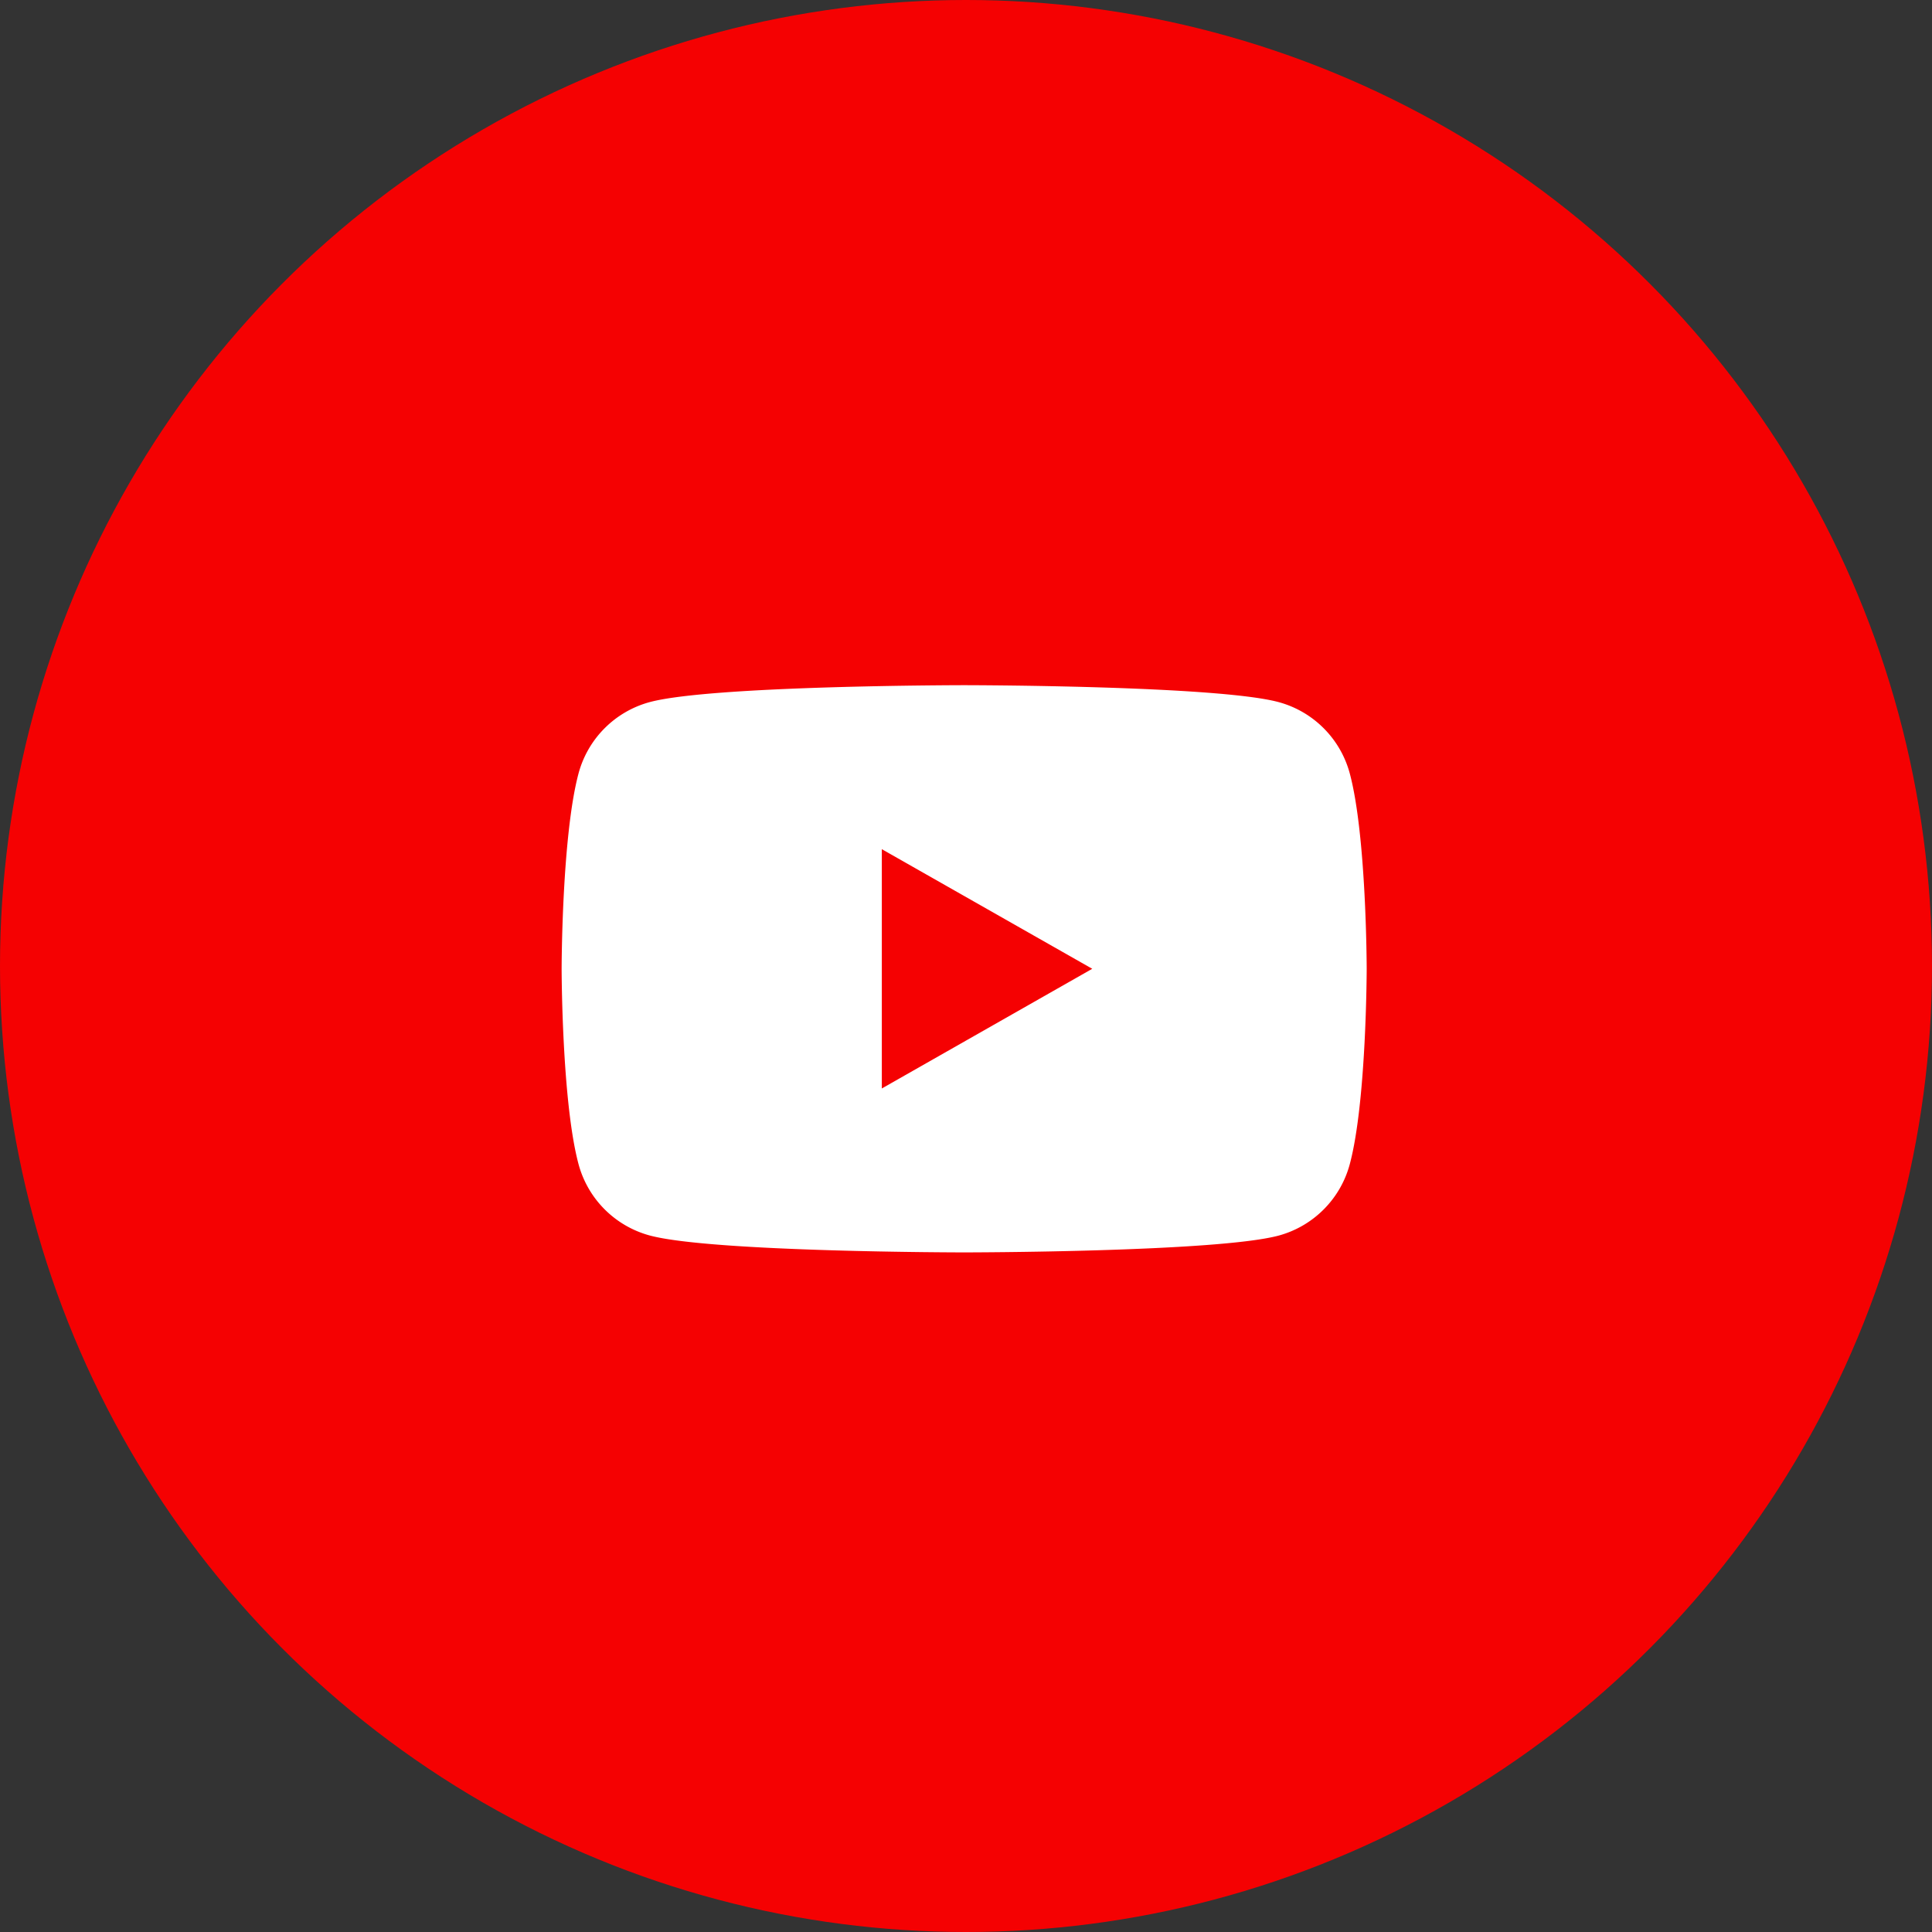
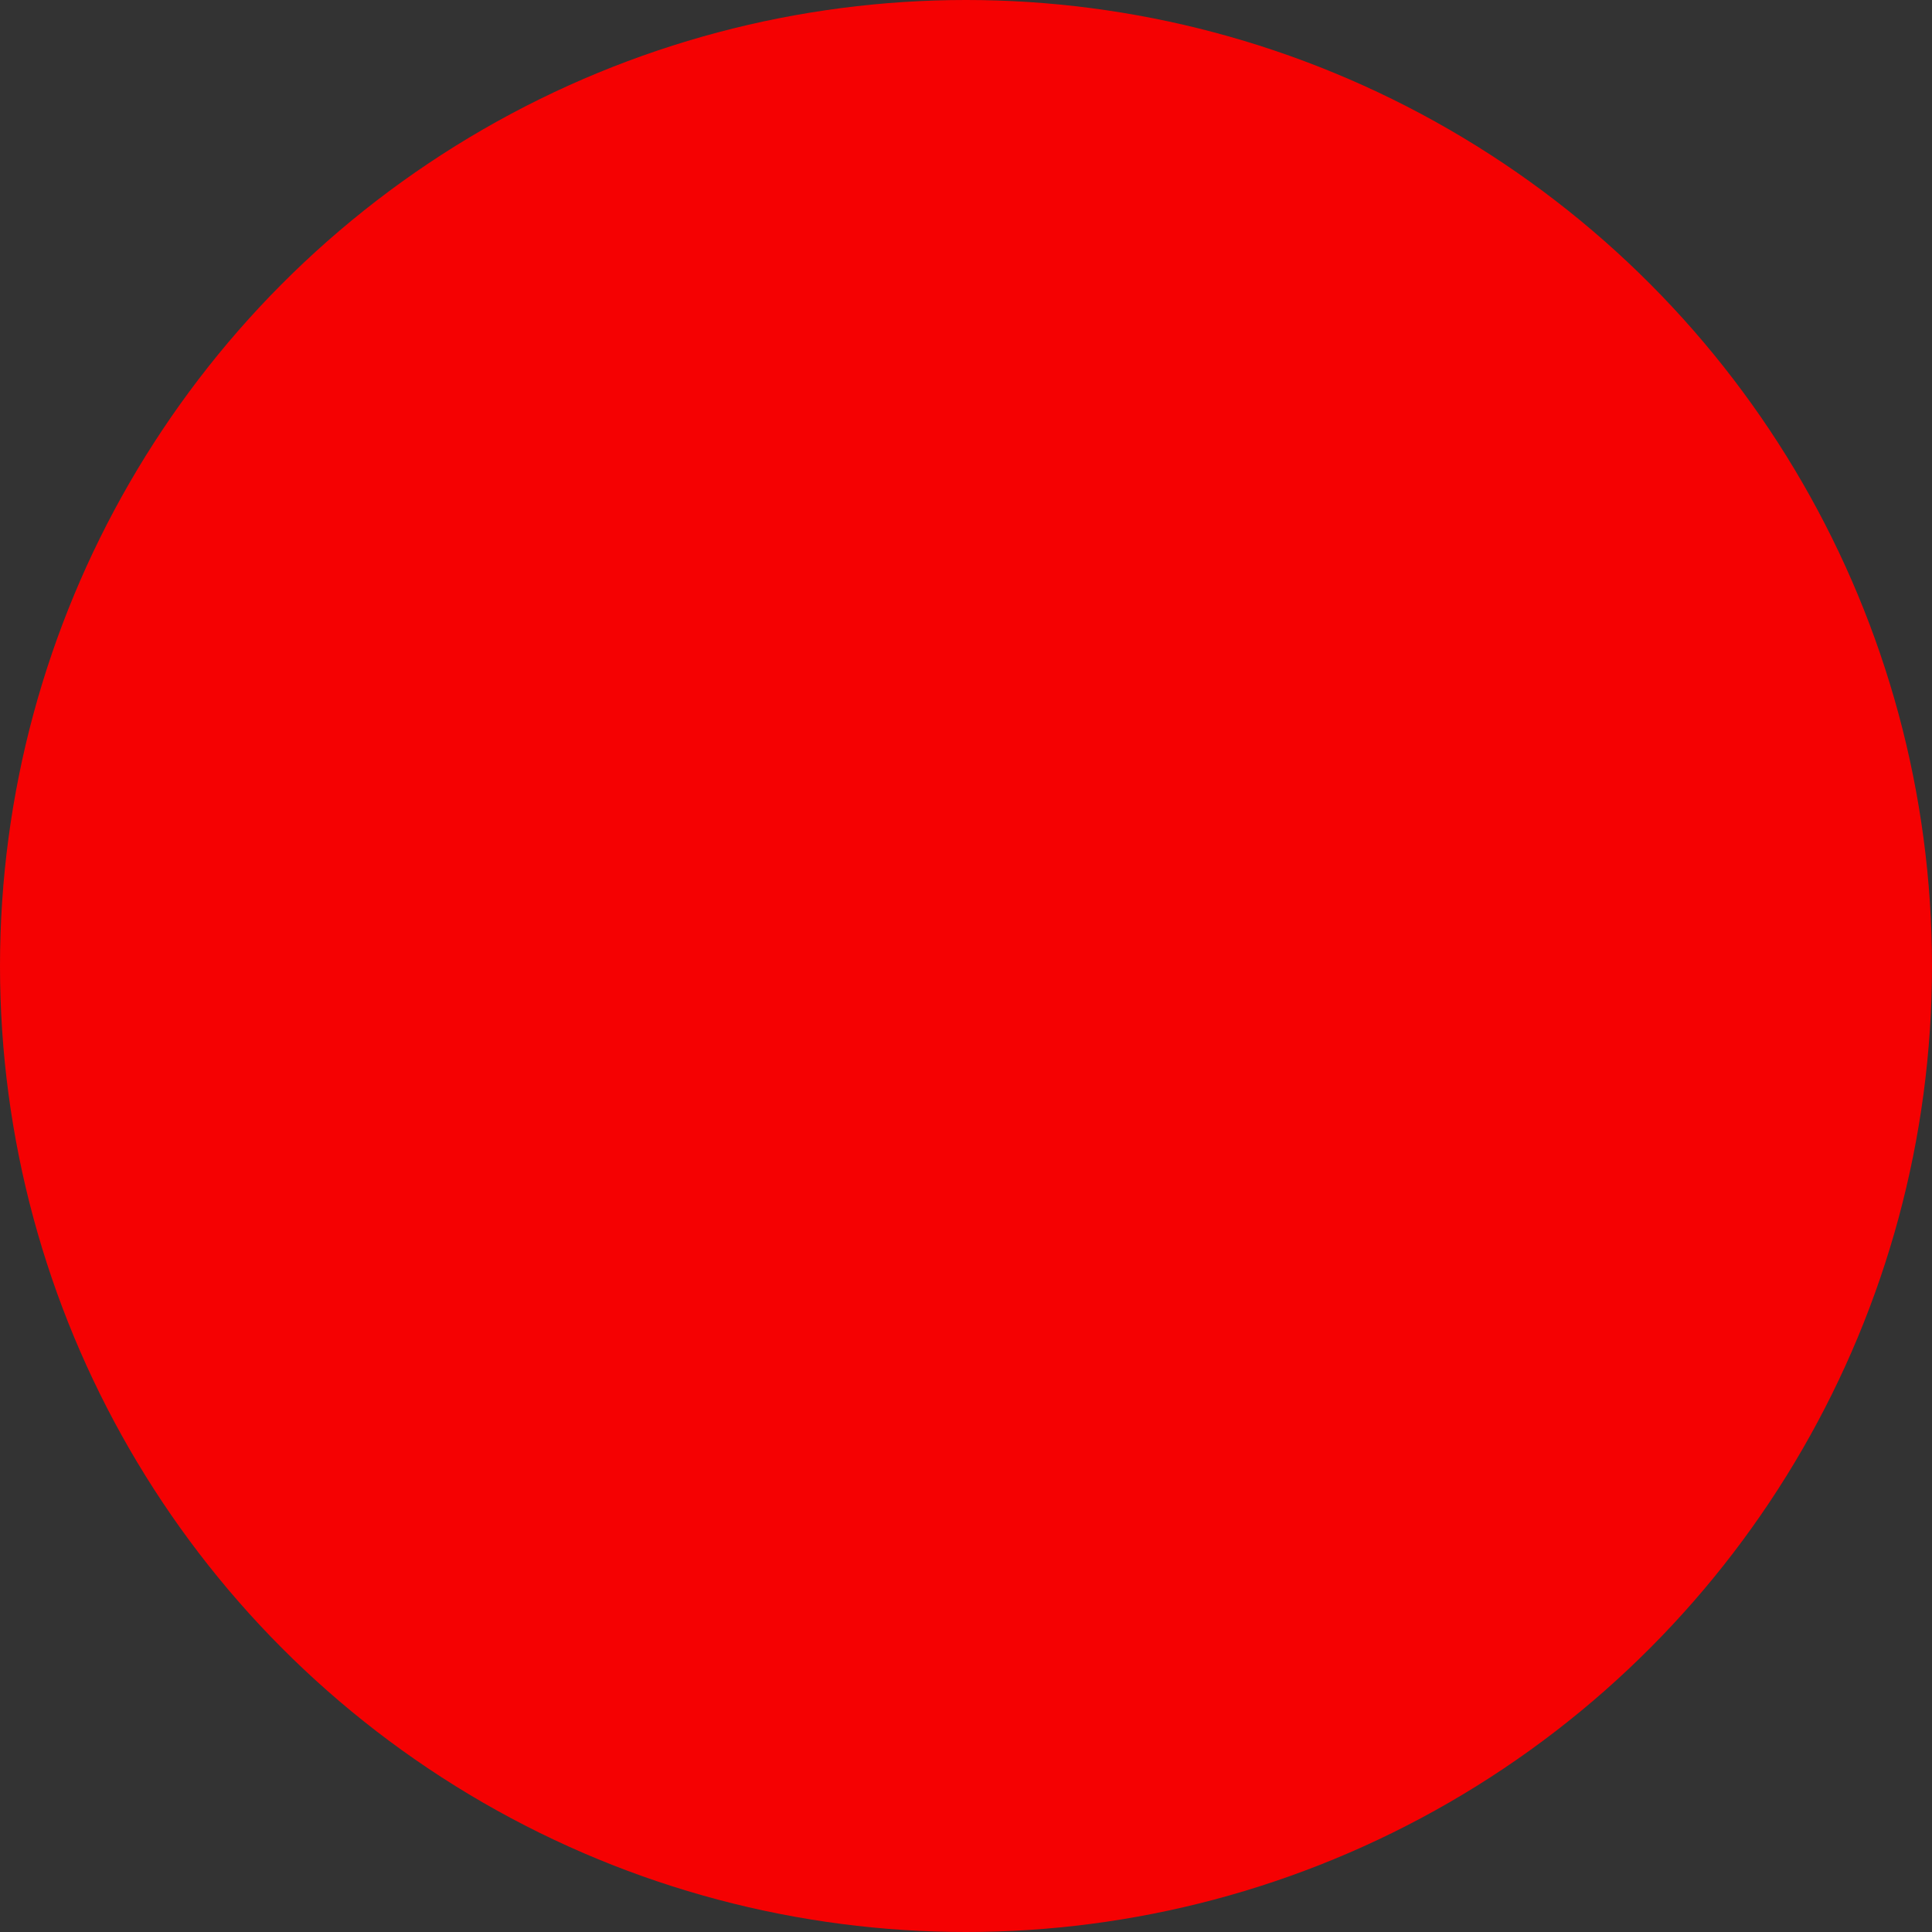
<svg xmlns="http://www.w3.org/2000/svg" width="86" height="86" viewBox="0 0 86 86">
  <rect x="0" y="0" width="86" height="86" fill="#333333" stroke="none" />
  <g id="グループ_701" data-name="グループ 701" transform="translate(-724 -5010)">
    <circle id="楕円形_34" data-name="楕円形 34" cx="43" cy="43" r="43" transform="translate(724 5010)" fill="#f50102" />
-     <path id="前面オブジェクトで型抜き_6" data-name="前面オブジェクトで型抜き 6" d="M17.919,25.249c-.112,0-11.239-.009-14-.754A4.5,4.5,0,0,1,.749,21.306C.009,18.525,0,12.683,0,12.624s.009-5.9.749-8.682A4.5,4.5,0,0,1,3.917.754C6.68.009,17.806,0,17.919,0s11.238.009,14,.754a4.5,4.5,0,0,1,3.168,3.189c.74,2.78.749,8.623.749,8.682s-.009,5.9-.749,8.682A4.5,4.5,0,0,1,31.919,24.5C29.157,25.24,18.031,25.249,17.919,25.249ZM14.253,7.3V17.952l9.367-5.328Z" transform="translate(749 5040.5)" fill="#fff" stroke="rgba(0,0,0,0)" stroke-miterlimit="10" stroke-width="1" />
  </g>
</svg>